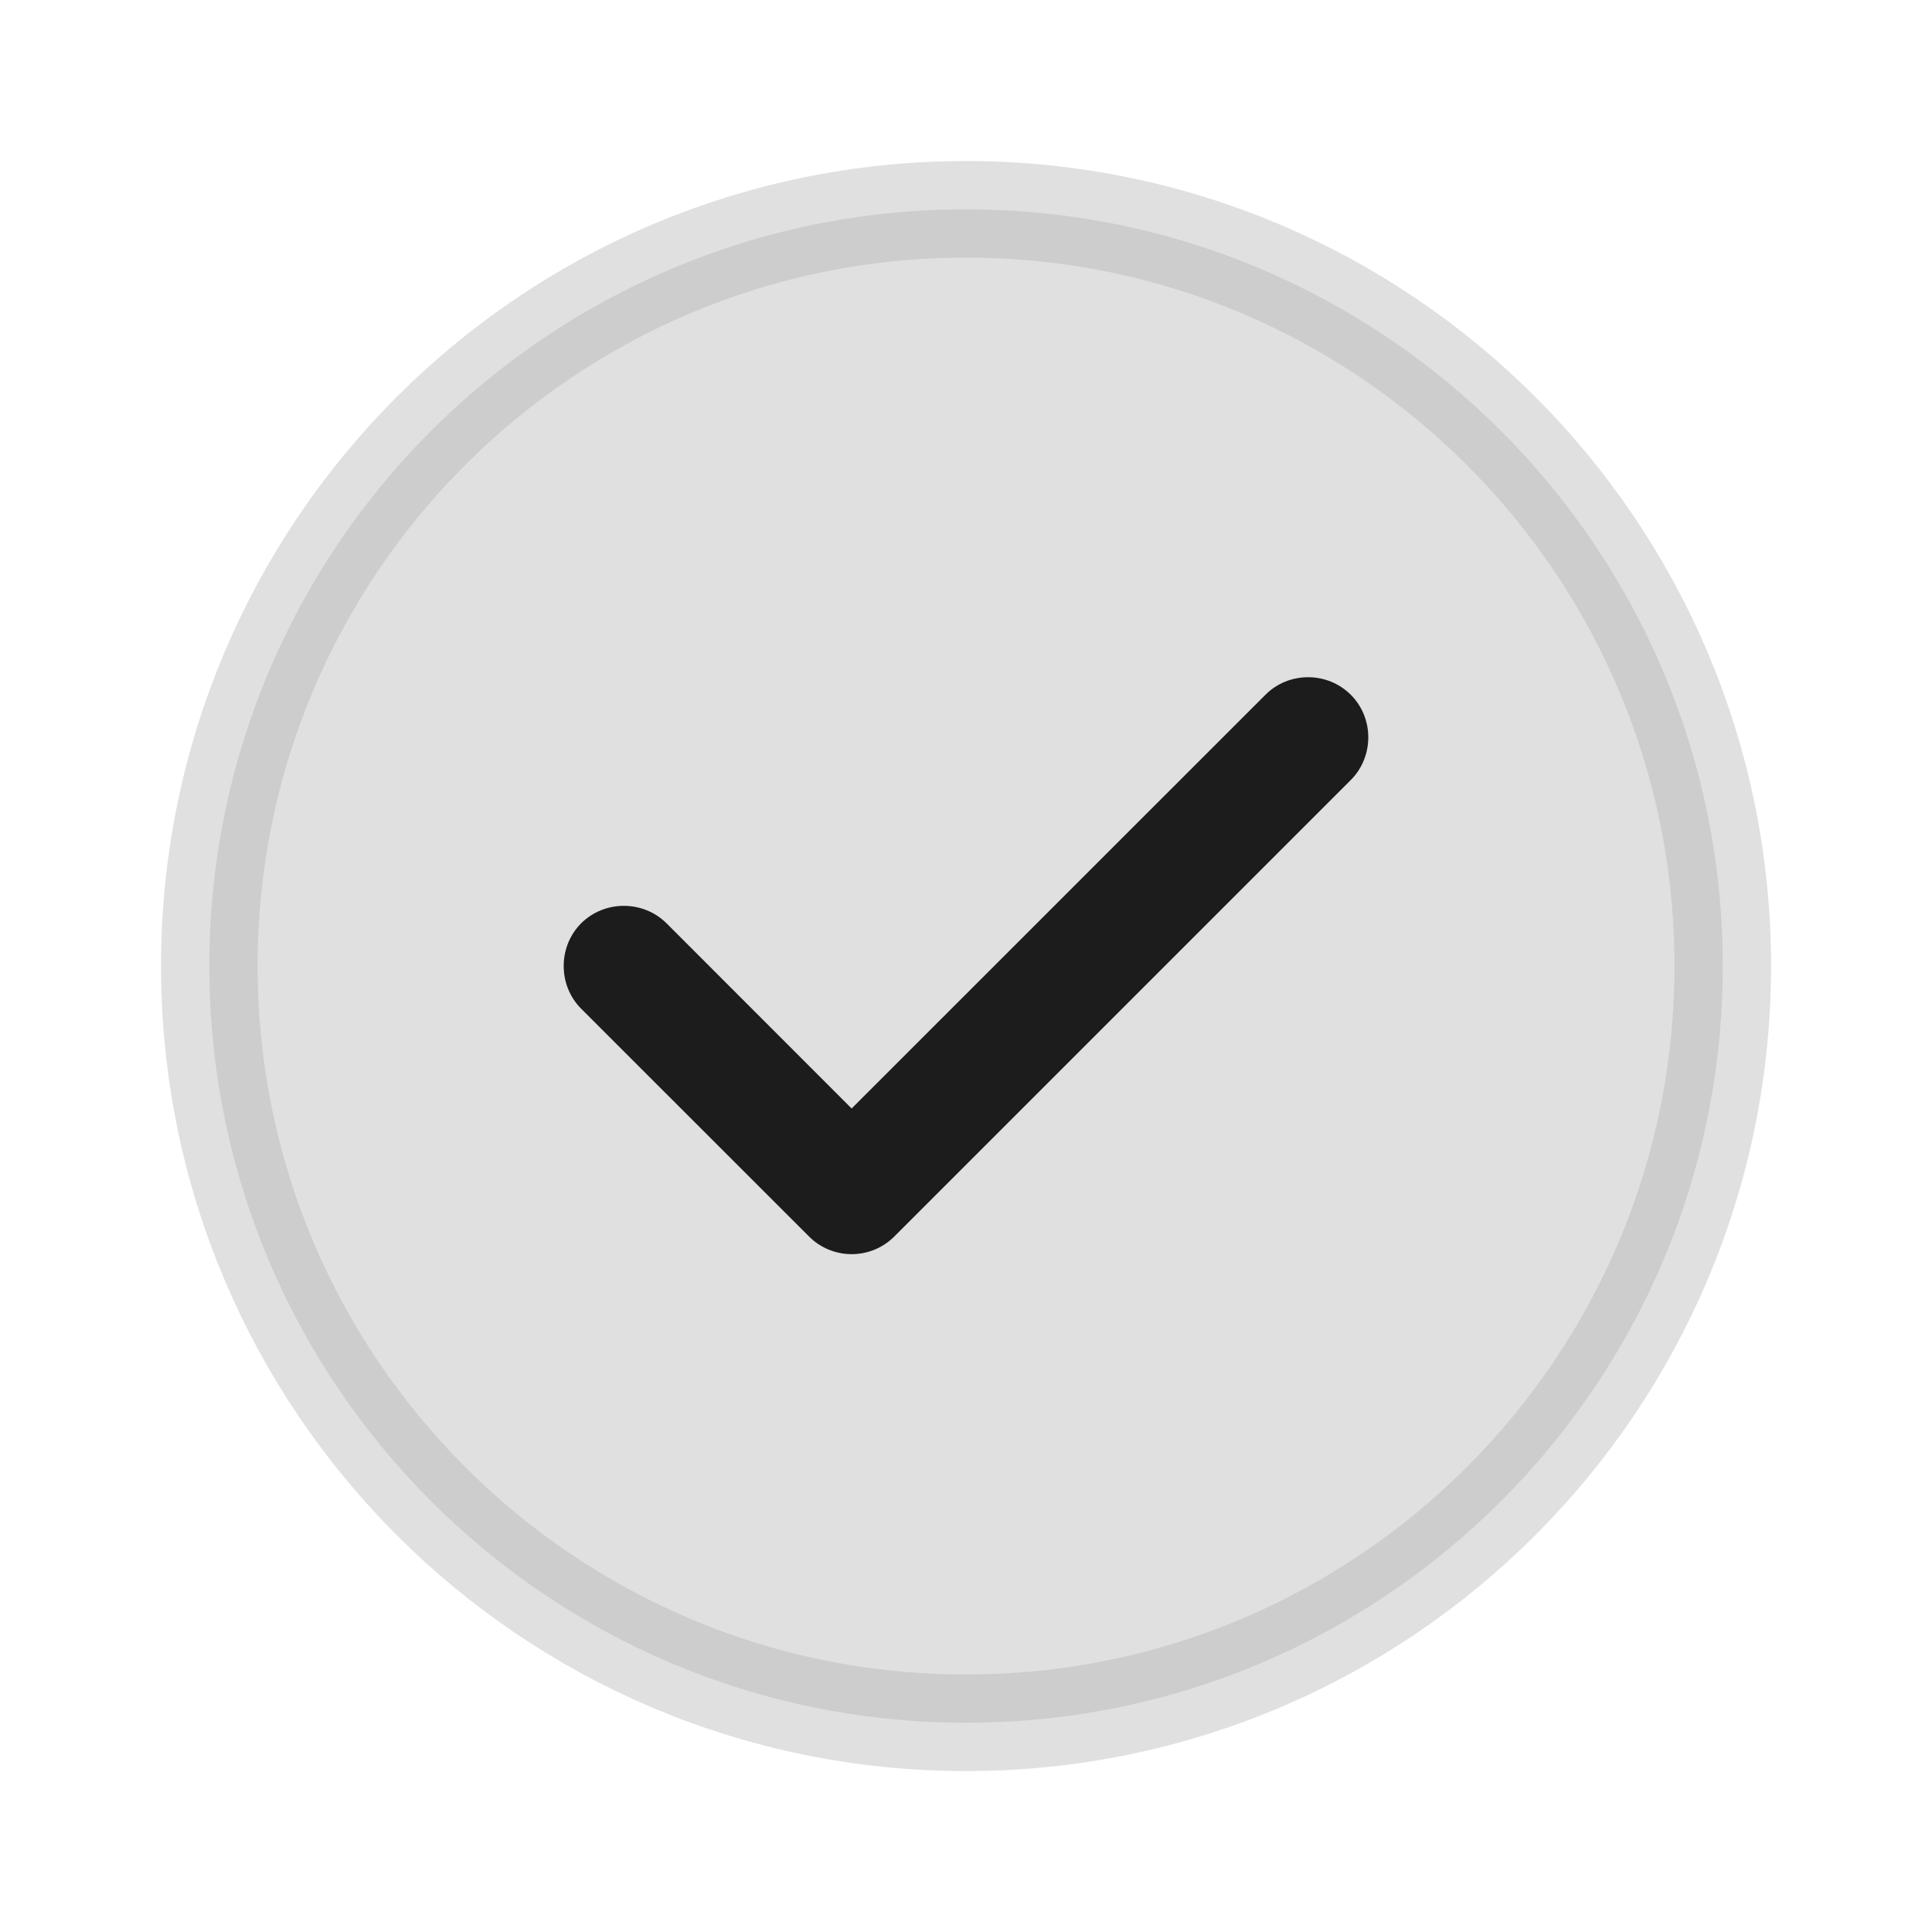
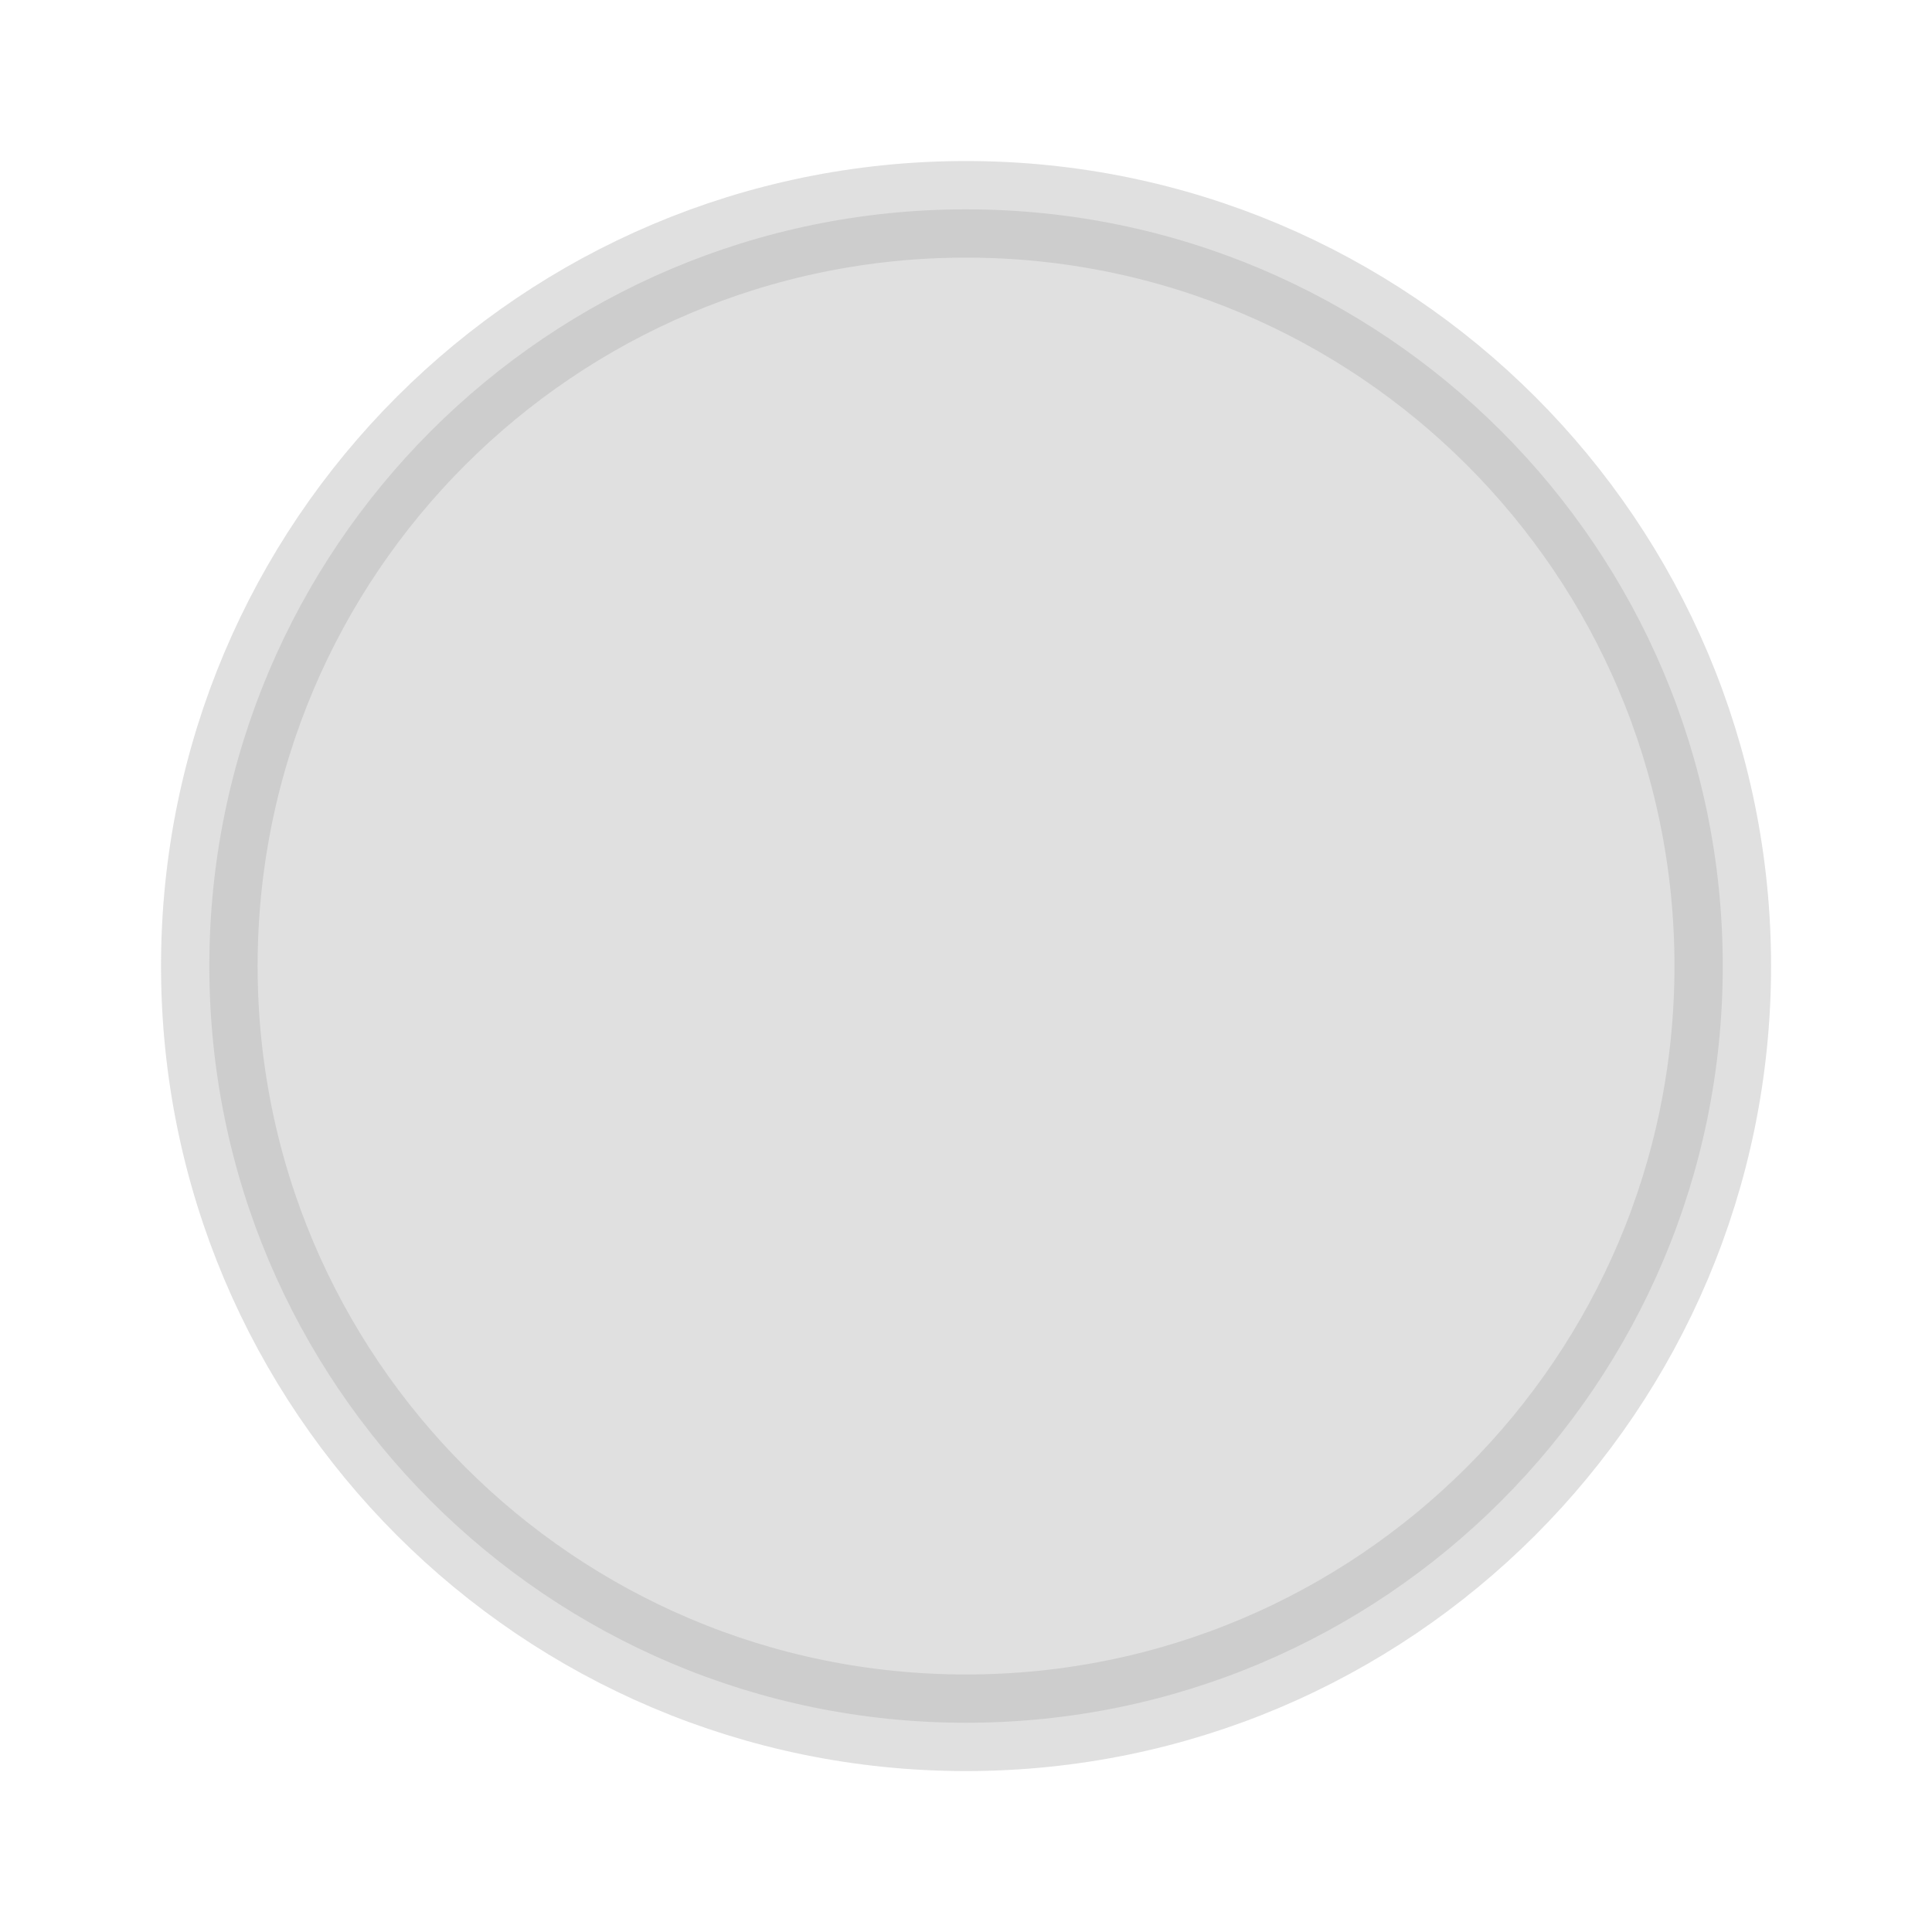
<svg xmlns="http://www.w3.org/2000/svg" width="20" height="20" viewBox="0 0 20 20" fill="none">
  <path opacity="0.4" d="M10 2.167C14.326 2.167 17.834 5.674 17.834 10C17.834 14.326 14.326 17.834 10 17.834C5.674 17.834 2.167 14.326 2.167 10C2.167 5.674 5.674 2.167 10 2.167Z" fill="#B1B1B1" stroke="#B1B1B1" />
-   <path d="M8.816 12.983C8.65 12.983 8.491 12.917 8.375 12.8L6.016 10.442C5.775 10.2 5.775 9.8 6.016 9.558C6.258 9.317 6.658 9.317 6.9 9.558L8.816 11.475L13.1 7.192C13.341 6.95 13.741 6.95 13.983 7.192C14.225 7.433 14.225 7.833 13.983 8.075L9.258 12.8C9.141 12.917 8.983 12.983 8.816 12.983Z" fill="#1C1C1C" />
</svg>